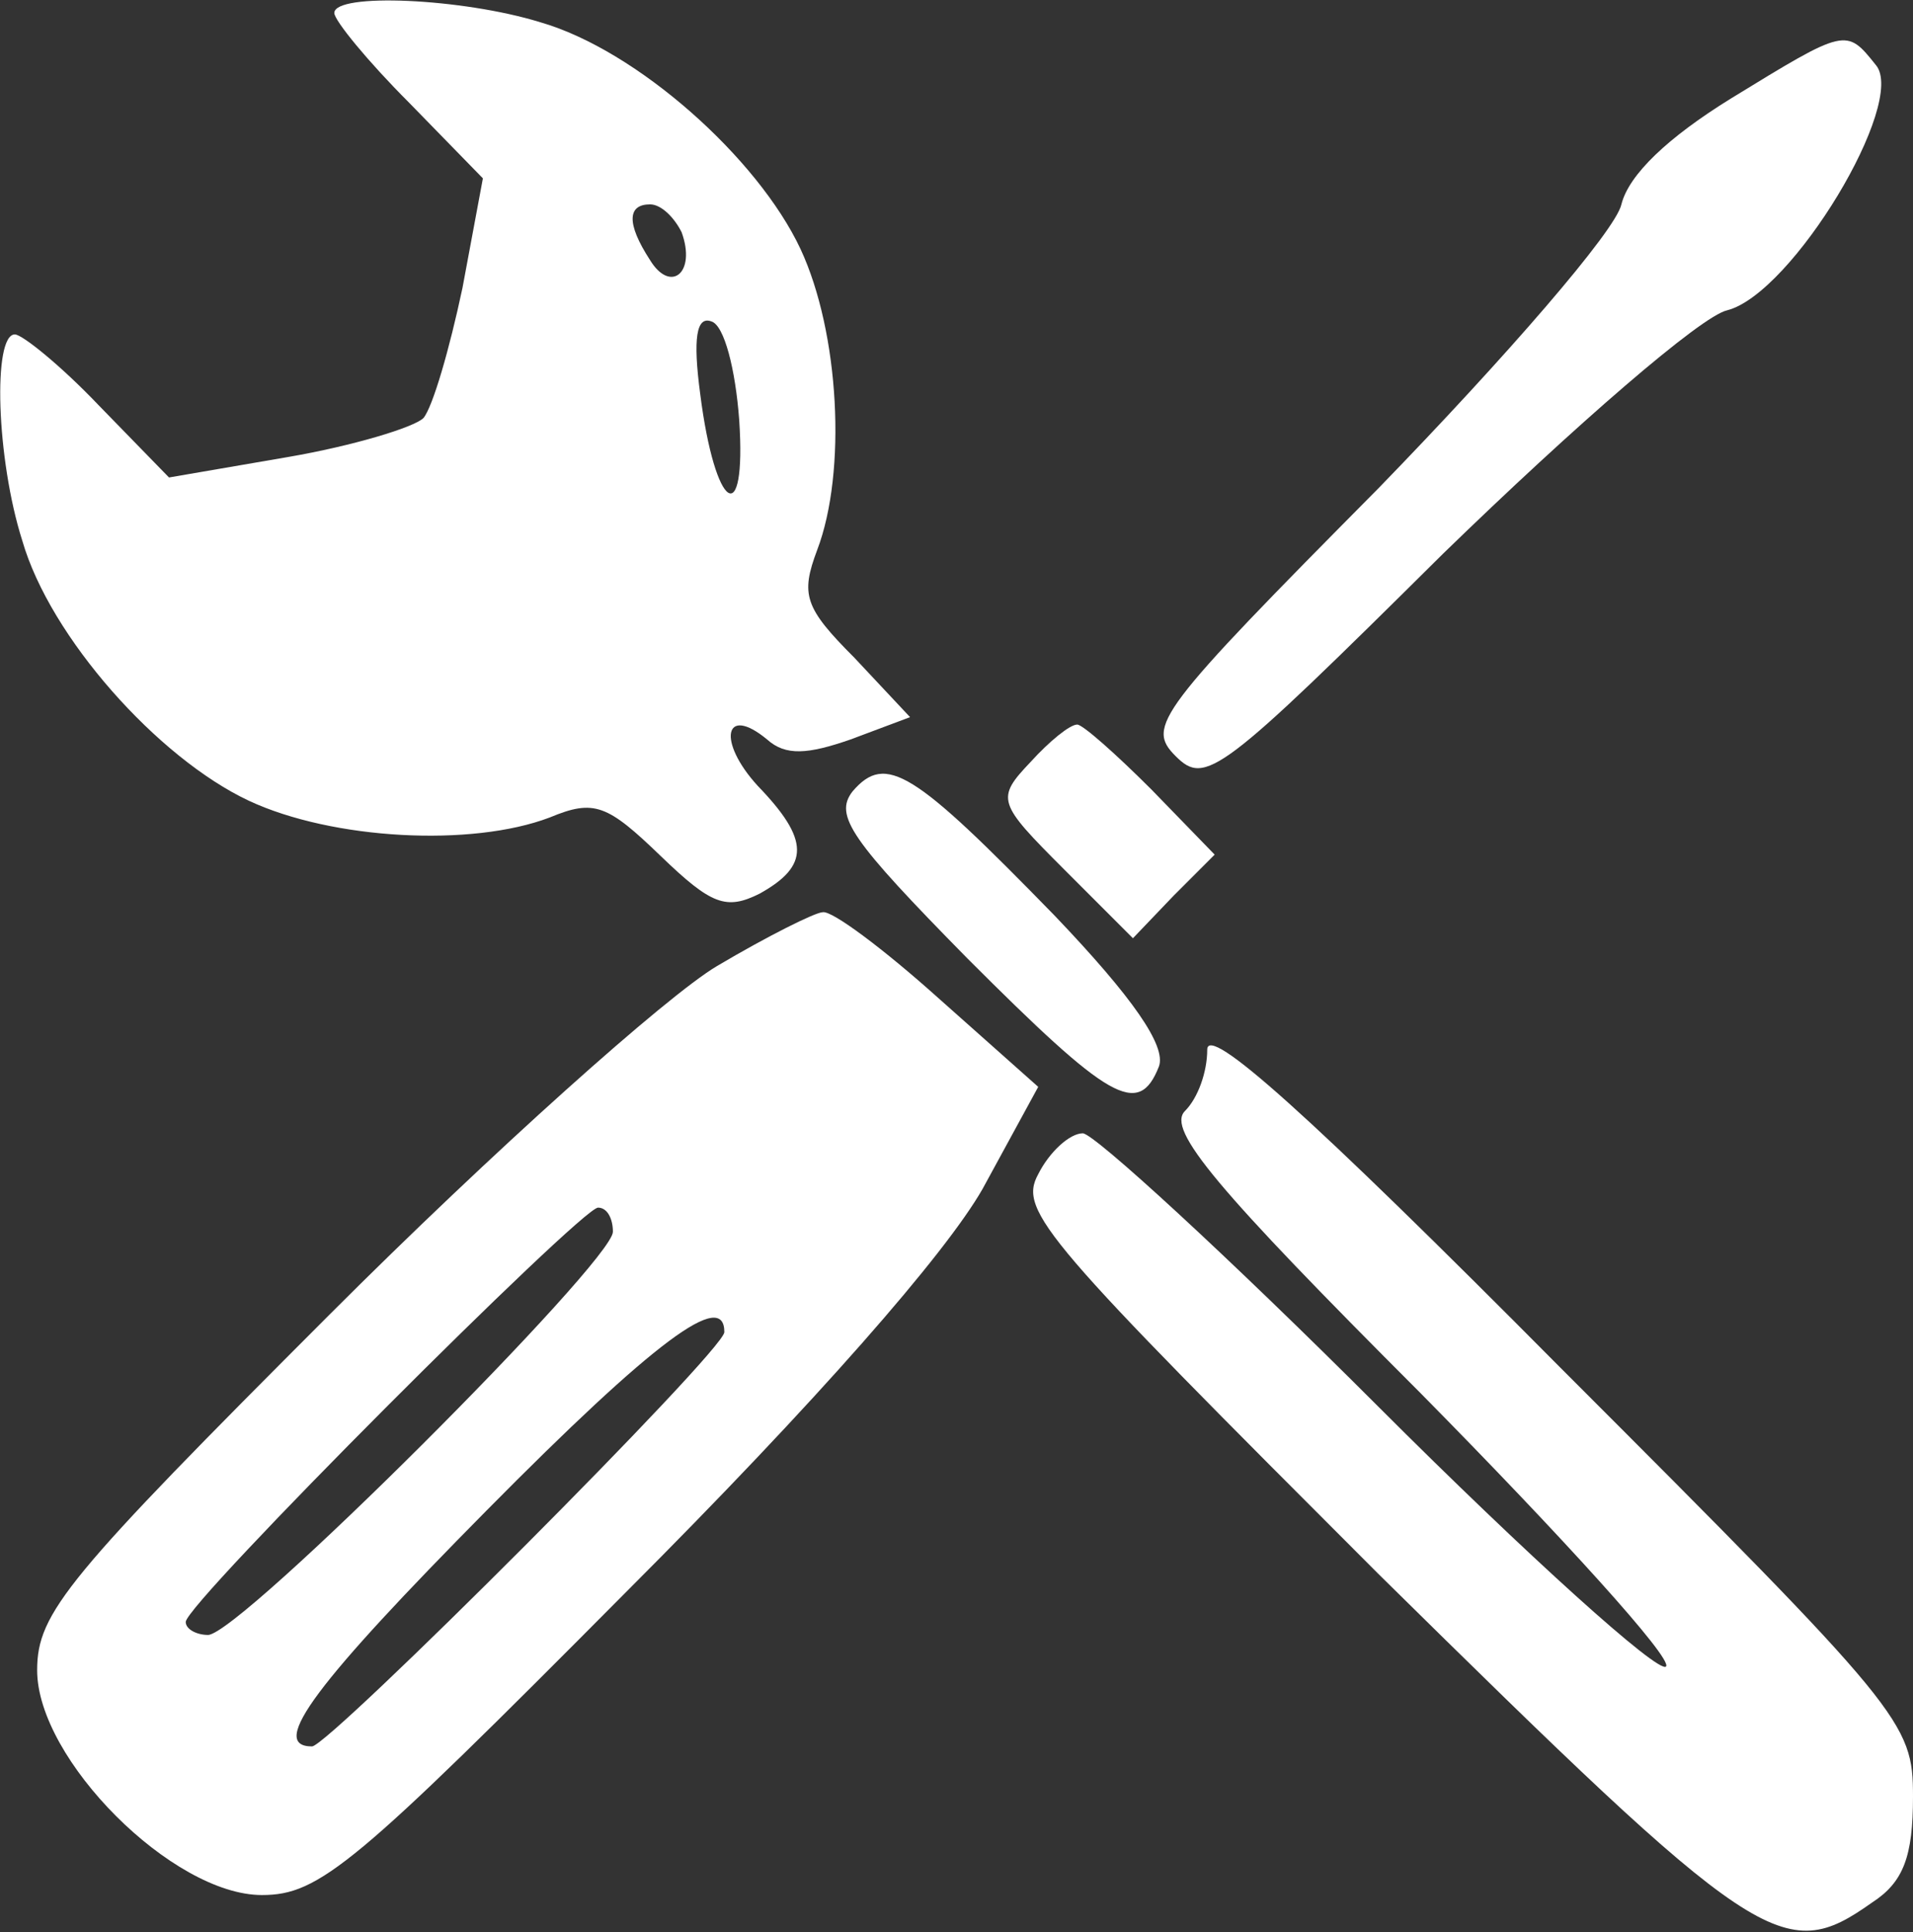
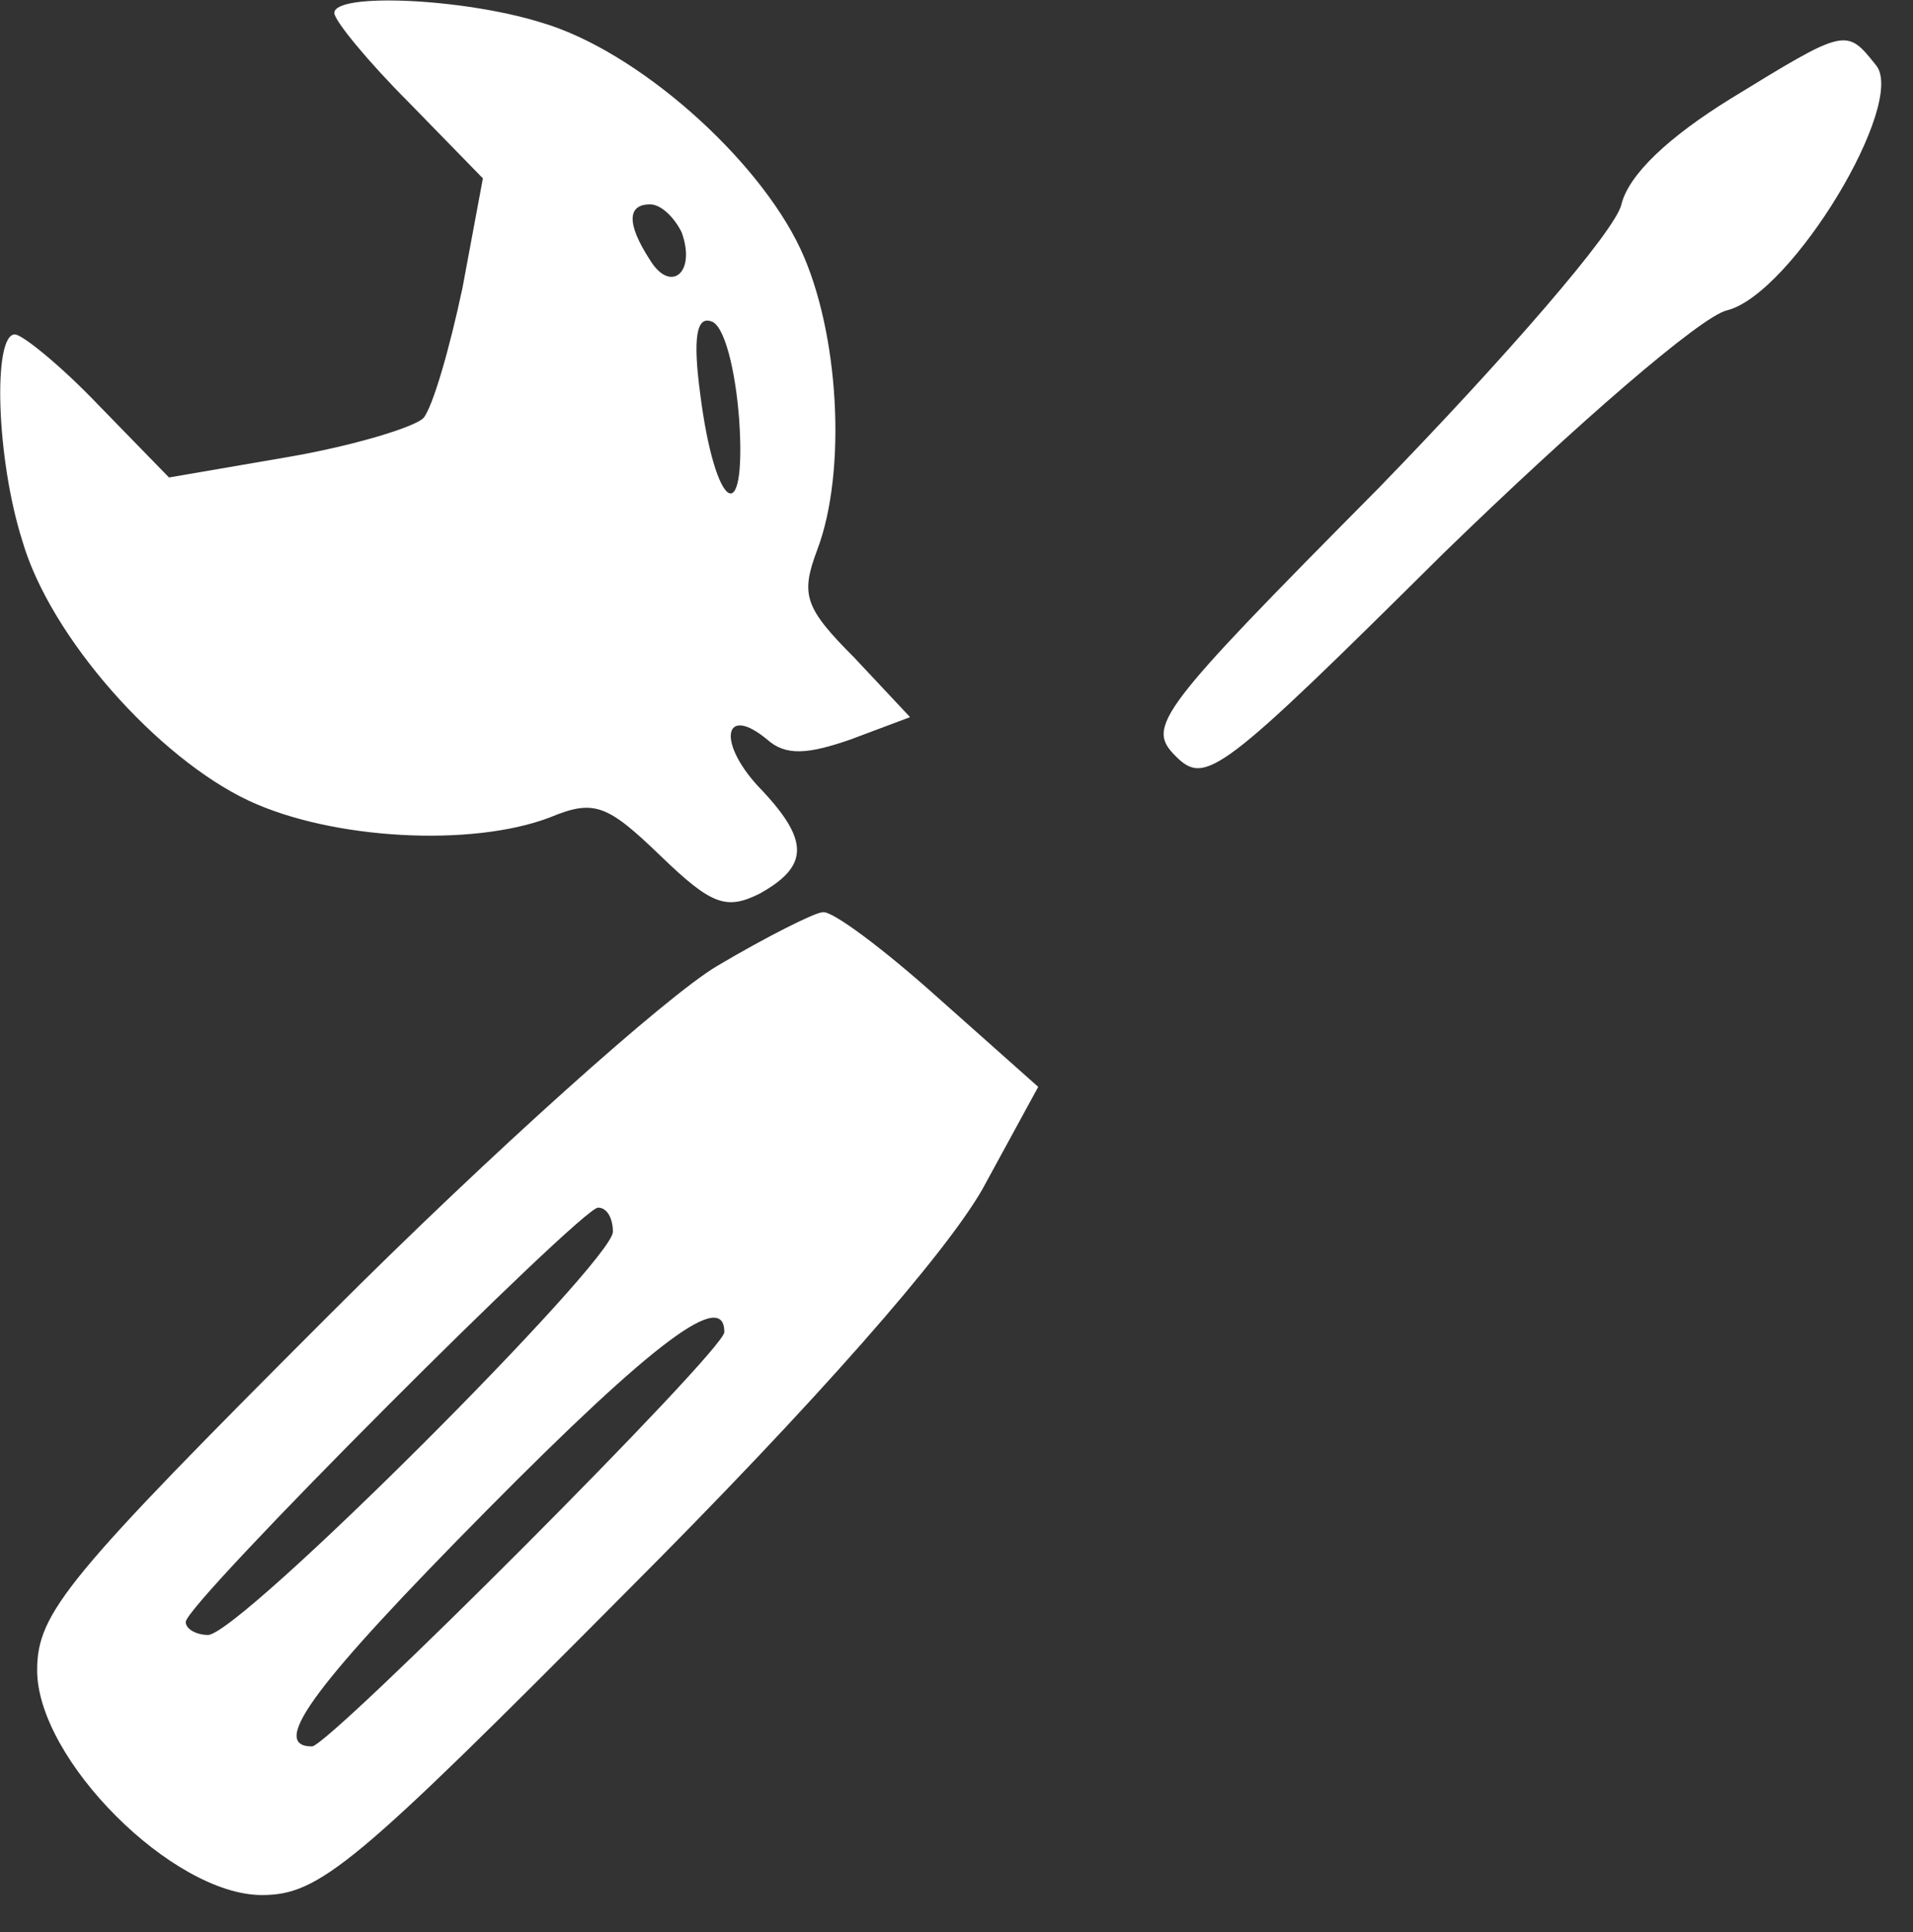
<svg xmlns="http://www.w3.org/2000/svg" version="1.0" width="103pt" height="104pt" viewBox="0 0 103 104" preserveAspectRatio="xMidYMid meet">
  <rect x="0" y="0" width="103" height="104" fill="#333333" stroke="none" />
  <g transform="translate(0,104) scale(0.1,-0.1)" fill="#ffffff" stroke="none">
    <path d="M180 1033 c0 -4 18 -26 40 -48 l40 -41 -11 -59 c-7 -33 -16 -64 -21 -70 -5 -5 -38 -15 -73 -21 l-64 -11 -38 39 c-20 21 -41 38 -45 38 -12 0 -10 -67 4 -111 15 -52 73 -117 122 -140 45 -21 120 -25 162 -9 24 10 31 7 60 -21 27 -26 35 -29 53 -20 27 15 27 29 -1 58 -22 24 -18 44 5 25 10 -9 22 -8 45 0 l32 12 -30 32 c-27 27 -29 34 -20 58 16 42 12 117 -9 162 -23 49 -88 107 -140 122 -42 13 -111 16 -111 5z m187 -118 c8 -22 -6 -33 -17 -15 -13 20 -12 30 0 30 6 0 13 -7 17 -15z m31 -101 c4 -60 -13 -49 -21 14 -4 30 -2 42 6 39 7 -2 13 -26 15 -53z" />
    <path d="M932 987 c-34 -21 -55 -41 -59 -57 -3 -14 -62 -82 -131 -153 -119 -120 -125 -128 -109 -144 16 -16 24 -10 144 109 71 69 139 128 153 131 35 9 97 112 80 132 -16 20 -16 20 -78 -18z" />
-     <path d="M555 630 c-19 -20 -18 -22 18 -58 l37 -37 22 23 22 22 -34 35 c-19 19 -37 35 -40 35 -4 0 -15 -9 -25 -20z" />
-     <path d="M459 614 c-10 -13 -1 -26 62 -90 76 -76 92 -86 103 -58 4 11 -14 37 -56 81 -76 78 -91 88 -109 67z" />
    <path d="M386 520 c-27 -16 -121 -100 -208 -187 -142 -142 -158 -161 -158 -192 0 -48 73 -121 121 -121 31 0 50 16 196 163 103 103 172 182 192 217 l30 55 -54 48 c-29 26 -57 47 -62 46 -4 0 -30 -13 -57 -29z m-56 -143 c0 -16 -201 -217 -218 -217 -6 0 -12 3 -12 7 0 10 213 223 222 223 5 0 8 -6 8 -13z m60 -54 c0 -10 -213 -223 -222 -223 -24 0 3 35 94 127 91 92 128 119 128 96z" />
-     <path d="M650 475 c0 -12 -5 -26 -12 -33 -10 -10 17 -42 127 -152 76 -77 136 -143 132 -147 -4 -4 -74 59 -155 140 -81 81 -153 147 -159 147 -7 0 -18 -10 -24 -22 -11 -20 4 -36 183 -215 205 -202 218 -211 266 -177 17 11 22 25 22 57 0 40 -5 46 -190 231 -136 137 -190 185 -190 171z" />
  </g>
</svg>